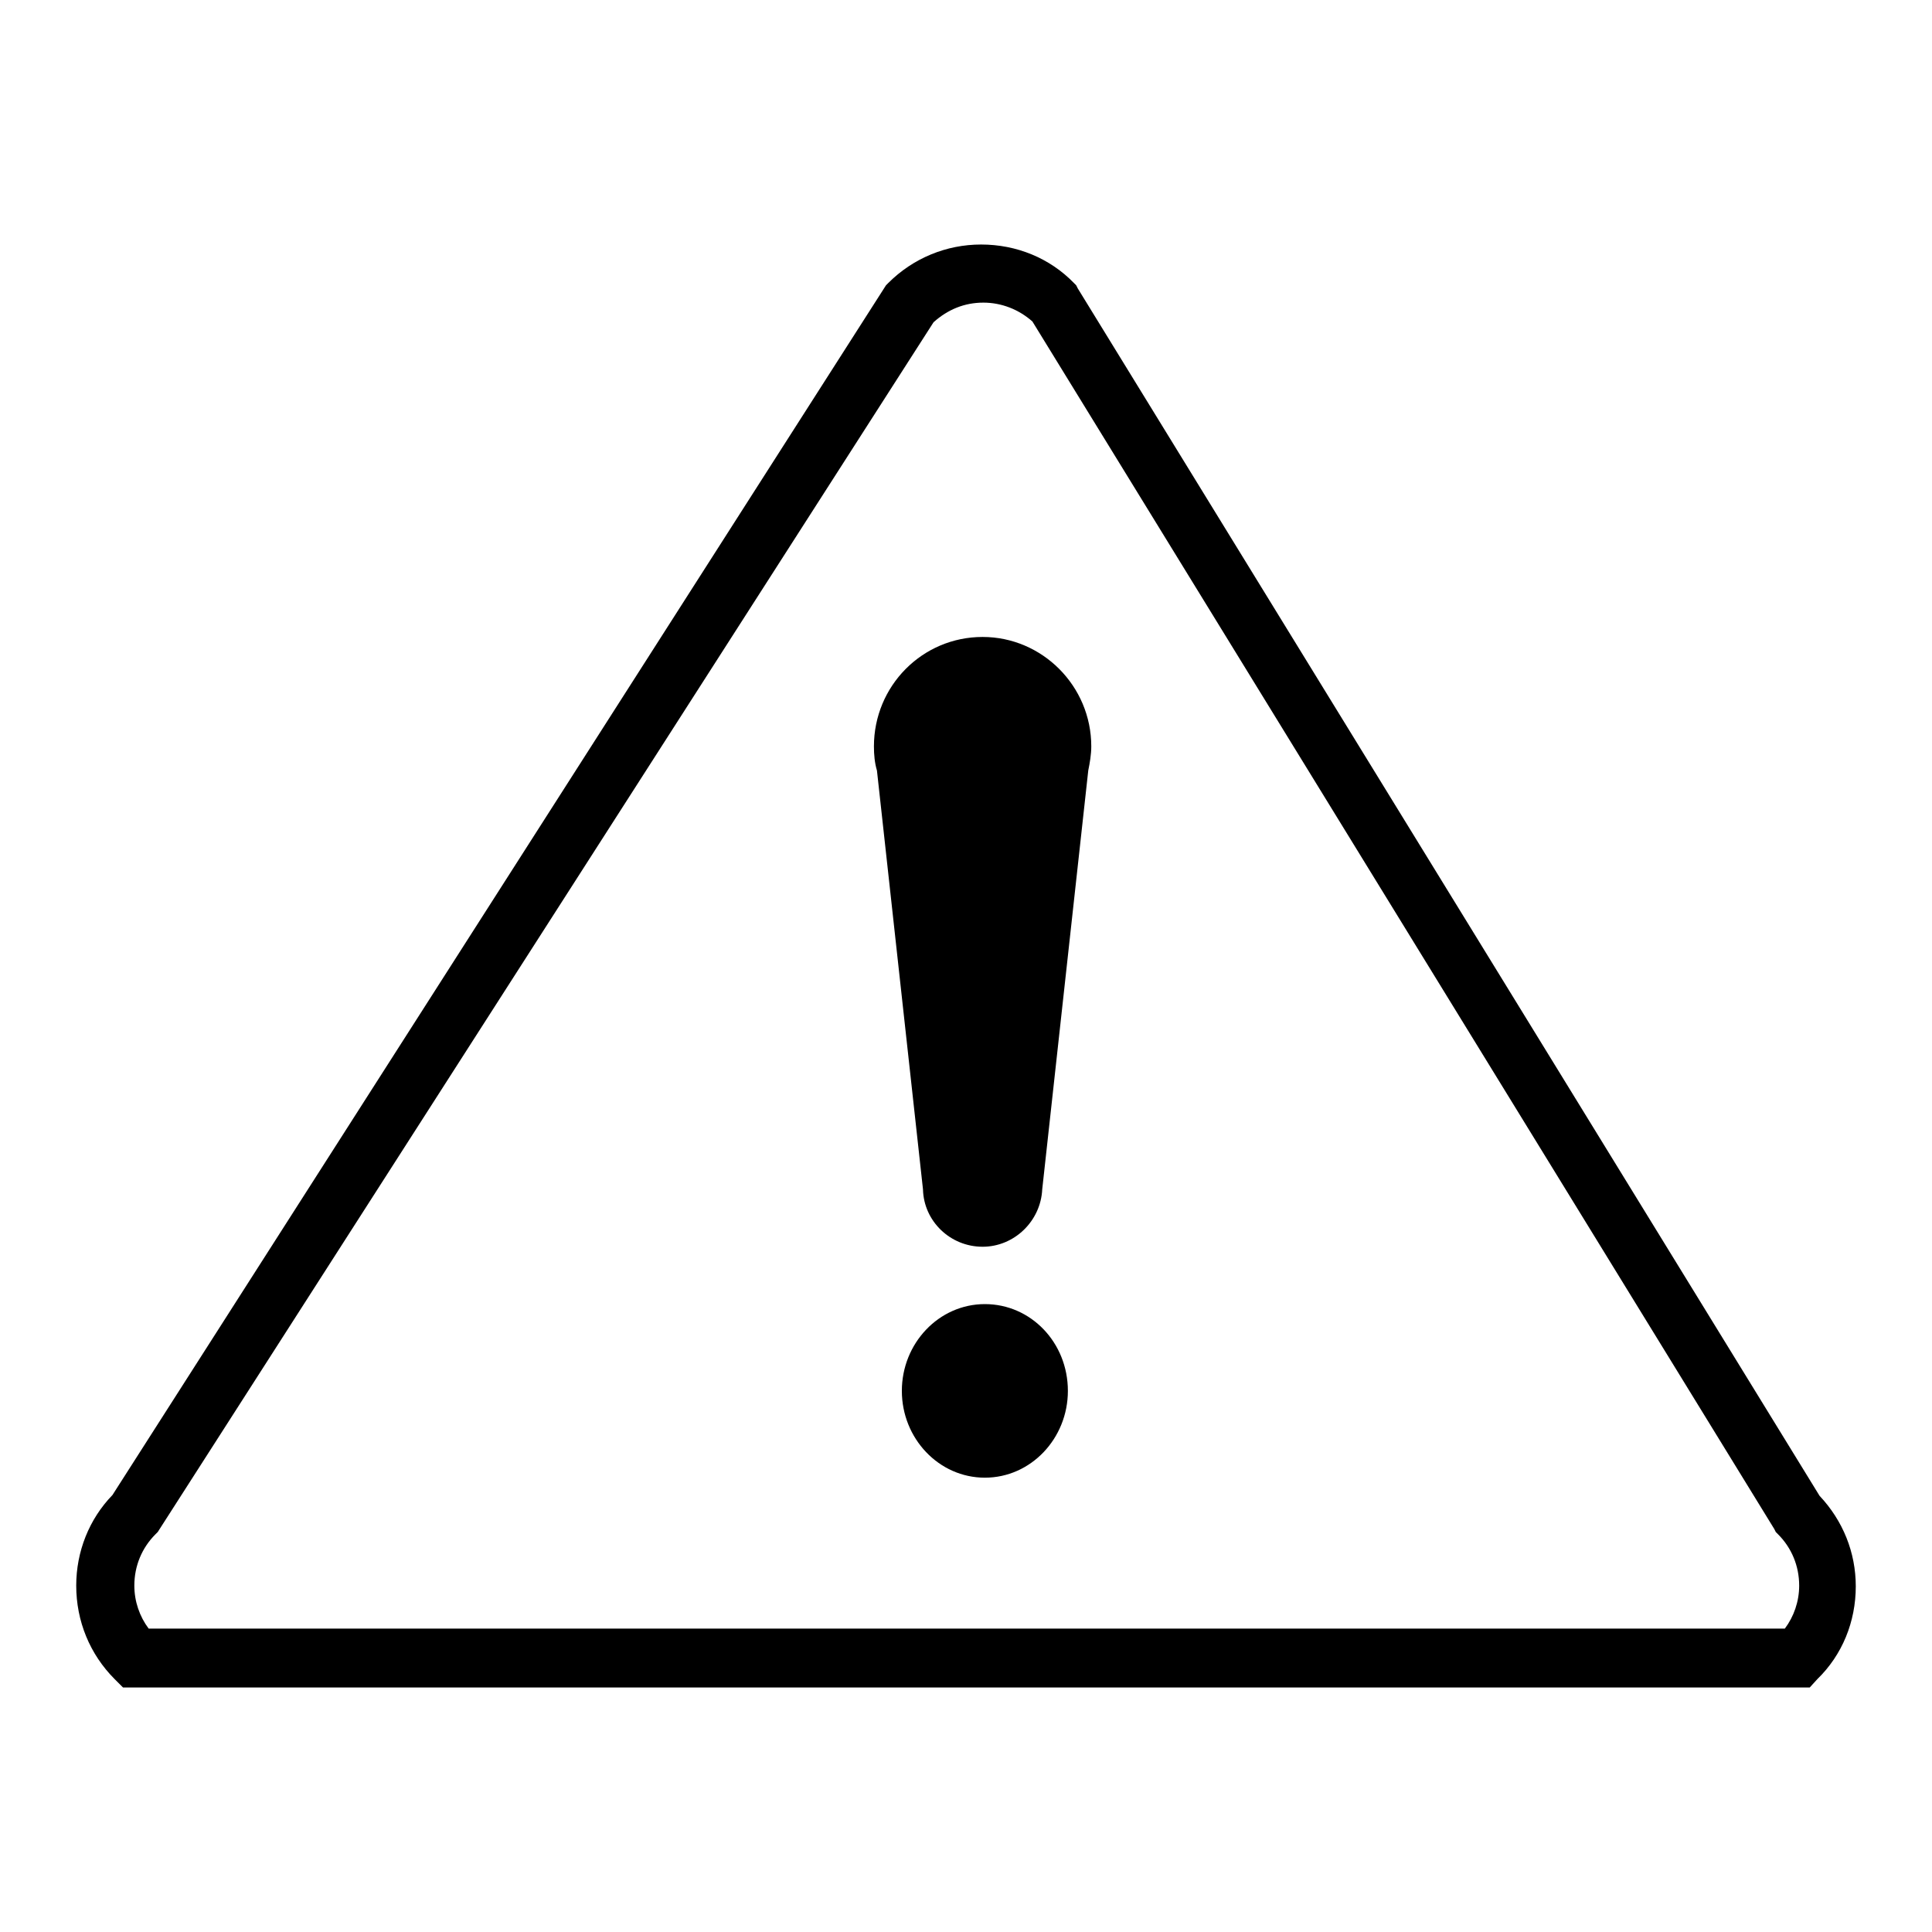
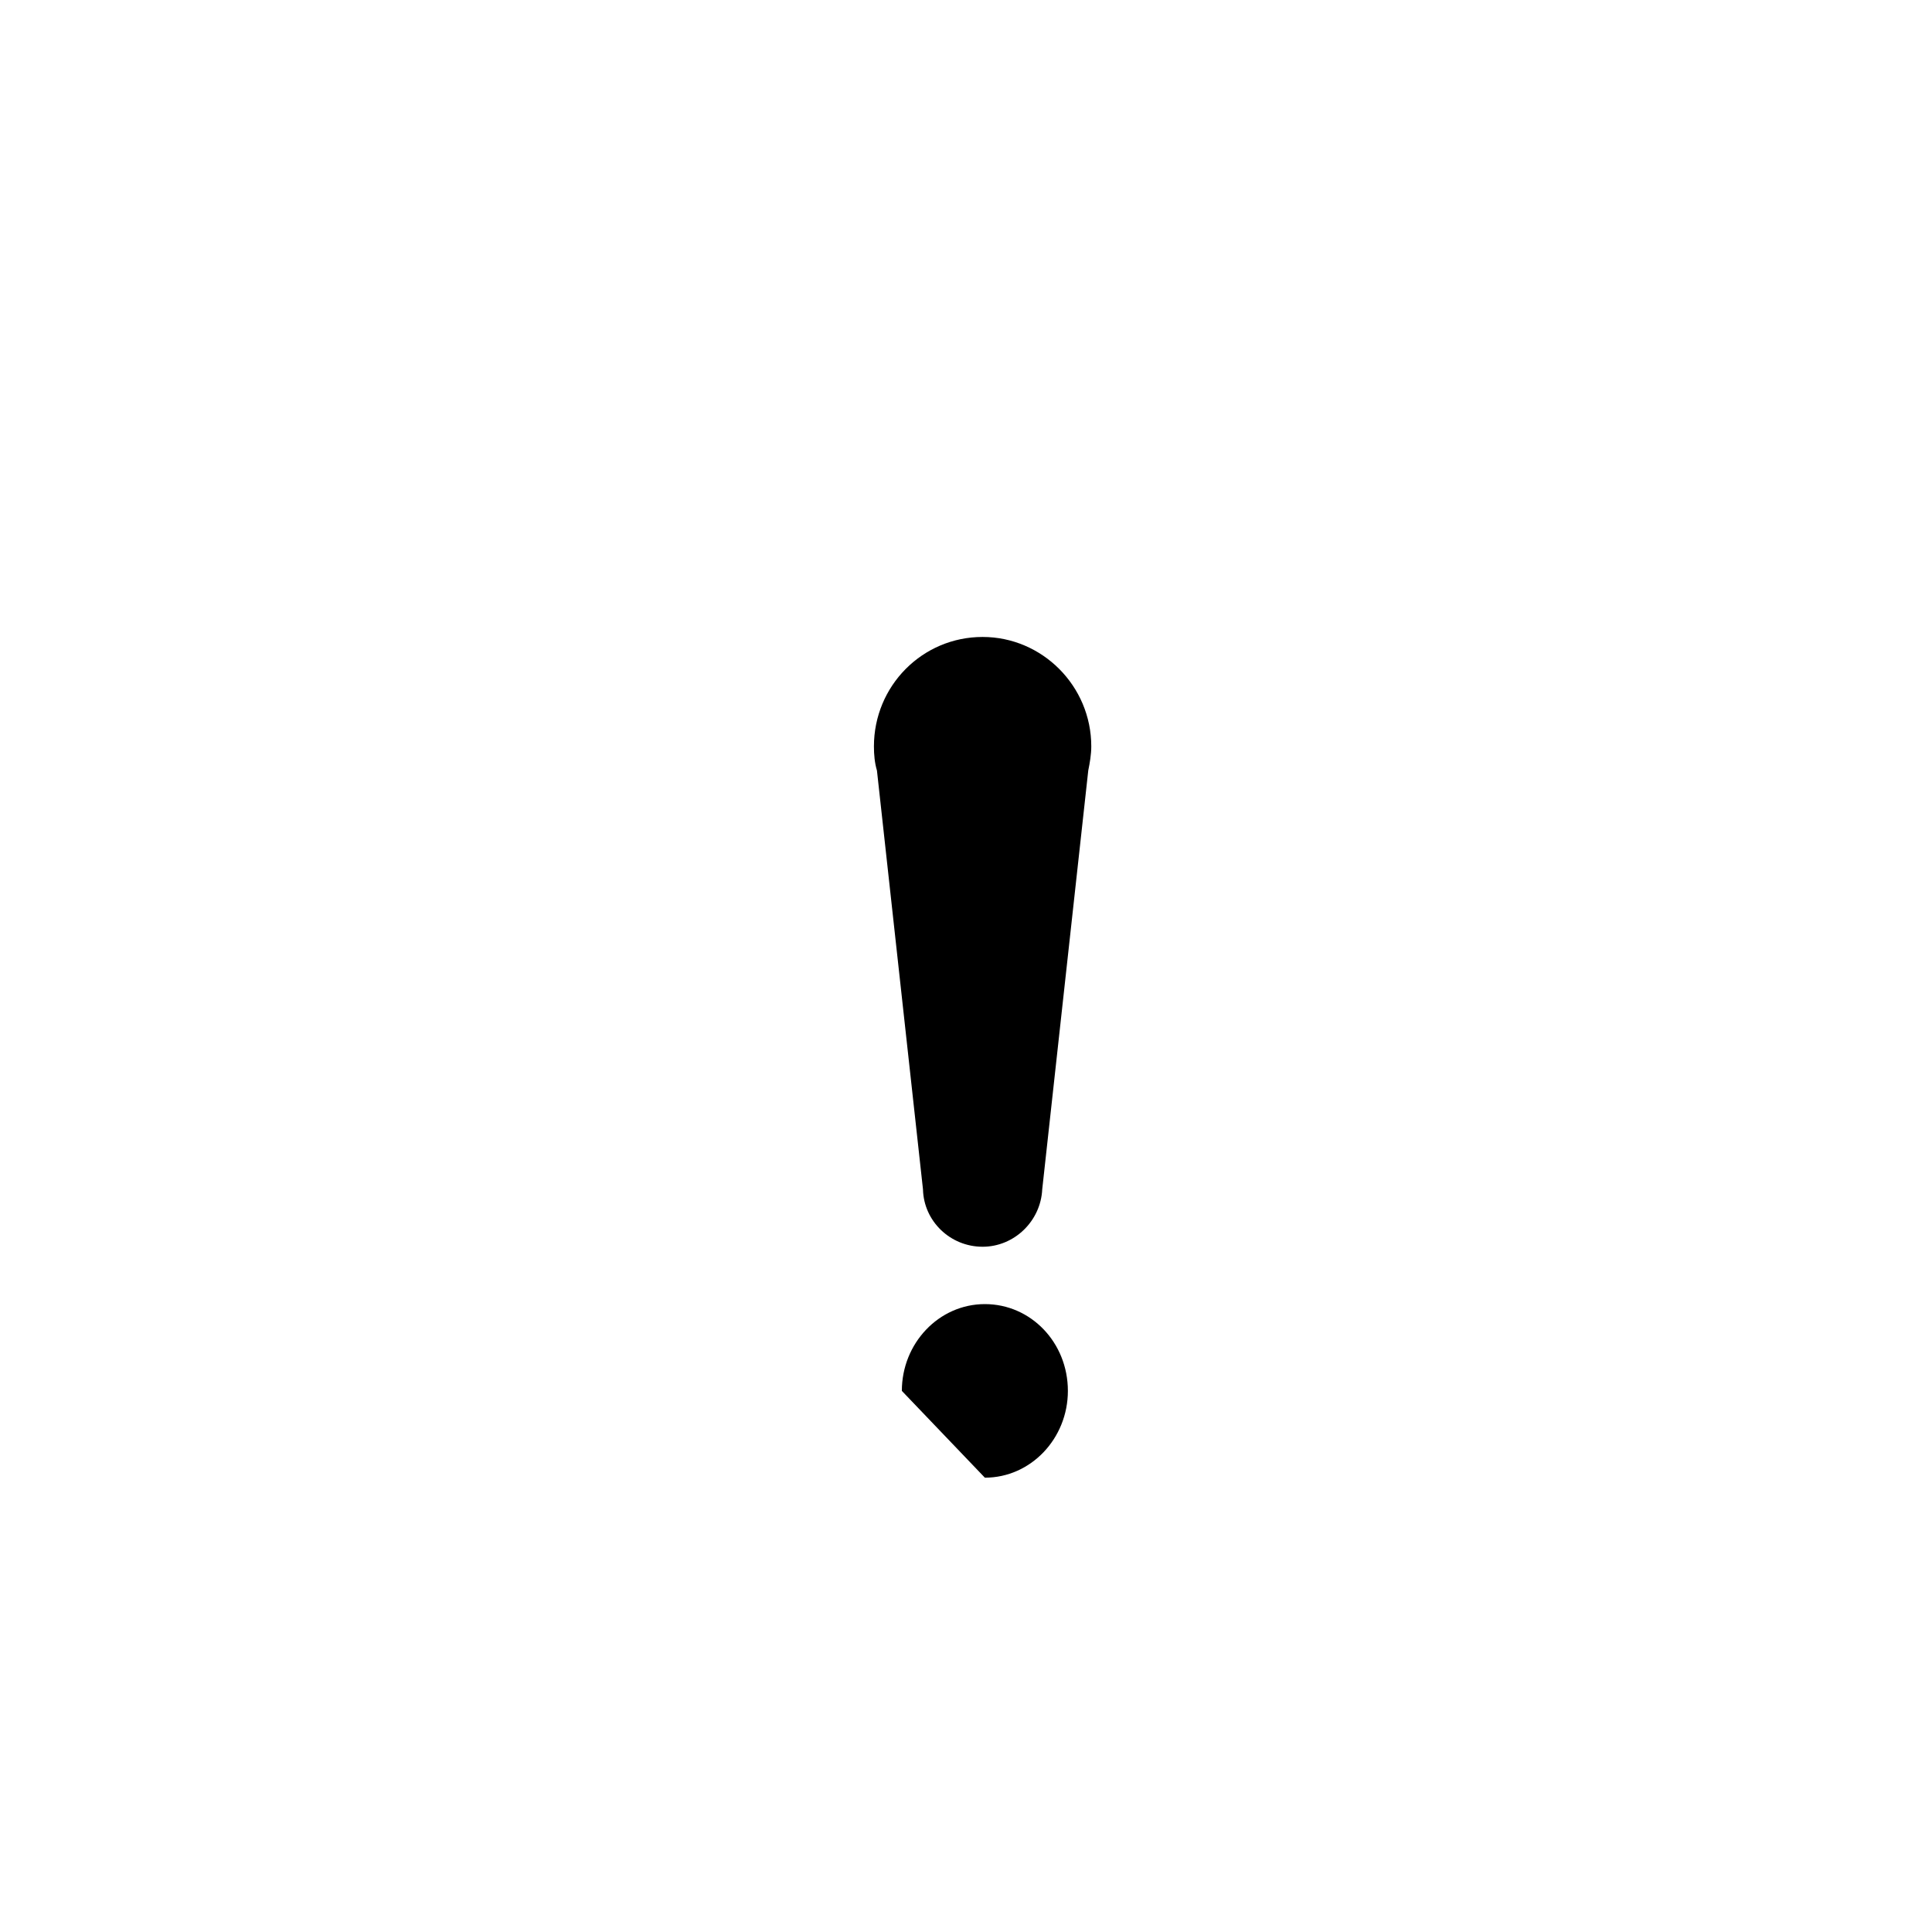
<svg xmlns="http://www.w3.org/2000/svg" version="1.1" x="0px" y="0px" viewBox="0 0 256 256" enable-background="new 0 0 256 256" xml:space="preserve">
  <g>
    <g>
-       <path fill="#000000" d="M239.8,223.6H16.3l-1.1-1.1c-3.3-3.3-5.1-7.7-5.1-12.4c0-4.5,1.7-8.8,4.8-12L117.4,37.8l0.3-0.3c3.3-3.3,7.7-5.1,12.3-5.1c4.7,0,9.1,1.8,12.3,5.1l0.3,0.3l0.2,0.4l98.3,160c3.1,3.3,4.8,7.5,4.8,12c0,4.7-1.8,9.1-5.1,12.3L239.8,223.6z M19.7,215.8h216.8c1.2-1.6,1.9-3.6,1.9-5.7c0-2.6-1-5-2.8-6.8l-0.3-0.3l-0.2-0.4l-98.3-160c-1.8-1.6-4.1-2.5-6.5-2.5c-2.5,0-4.7,0.9-6.6,2.6L20.9,203l-0.3,0.3c-1.8,1.8-2.8,4.2-2.8,6.8C17.8,212.2,18.5,214.2,19.7,215.8z" />
-       <path fill="#000000" d="M119.5,184.3c0-6.3,4.9-11.5,11-11.5s11,5.1,11,11.5c0,6.3-4.9,11.5-11,11.5S119.5,190.6,119.5,184.3L119.5,184.3z M144.2,102.1c0.2-1,0.4-2.1,0.4-3.2c0-8-6.5-14.5-14.4-14.5c-8,0-14.4,6.5-14.4,14.5c0,1.1,0.1,2.2,0.4,3.2l6.1,55.5h0c0.1,4.2,3.6,7.6,7.9,7.6c4.2,0,7.7-3.4,7.9-7.6h0L144.2,102.1z" />
+       <path fill="#000000" d="M119.5,184.3c0-6.3,4.9-11.5,11-11.5s11,5.1,11,11.5c0,6.3-4.9,11.5-11,11.5L119.5,184.3z M144.2,102.1c0.2-1,0.4-2.1,0.4-3.2c0-8-6.5-14.5-14.4-14.5c-8,0-14.4,6.5-14.4,14.5c0,1.1,0.1,2.2,0.4,3.2l6.1,55.5h0c0.1,4.2,3.6,7.6,7.9,7.6c4.2,0,7.7-3.4,7.9-7.6h0L144.2,102.1z" />
    </g>
  </g>
</svg>